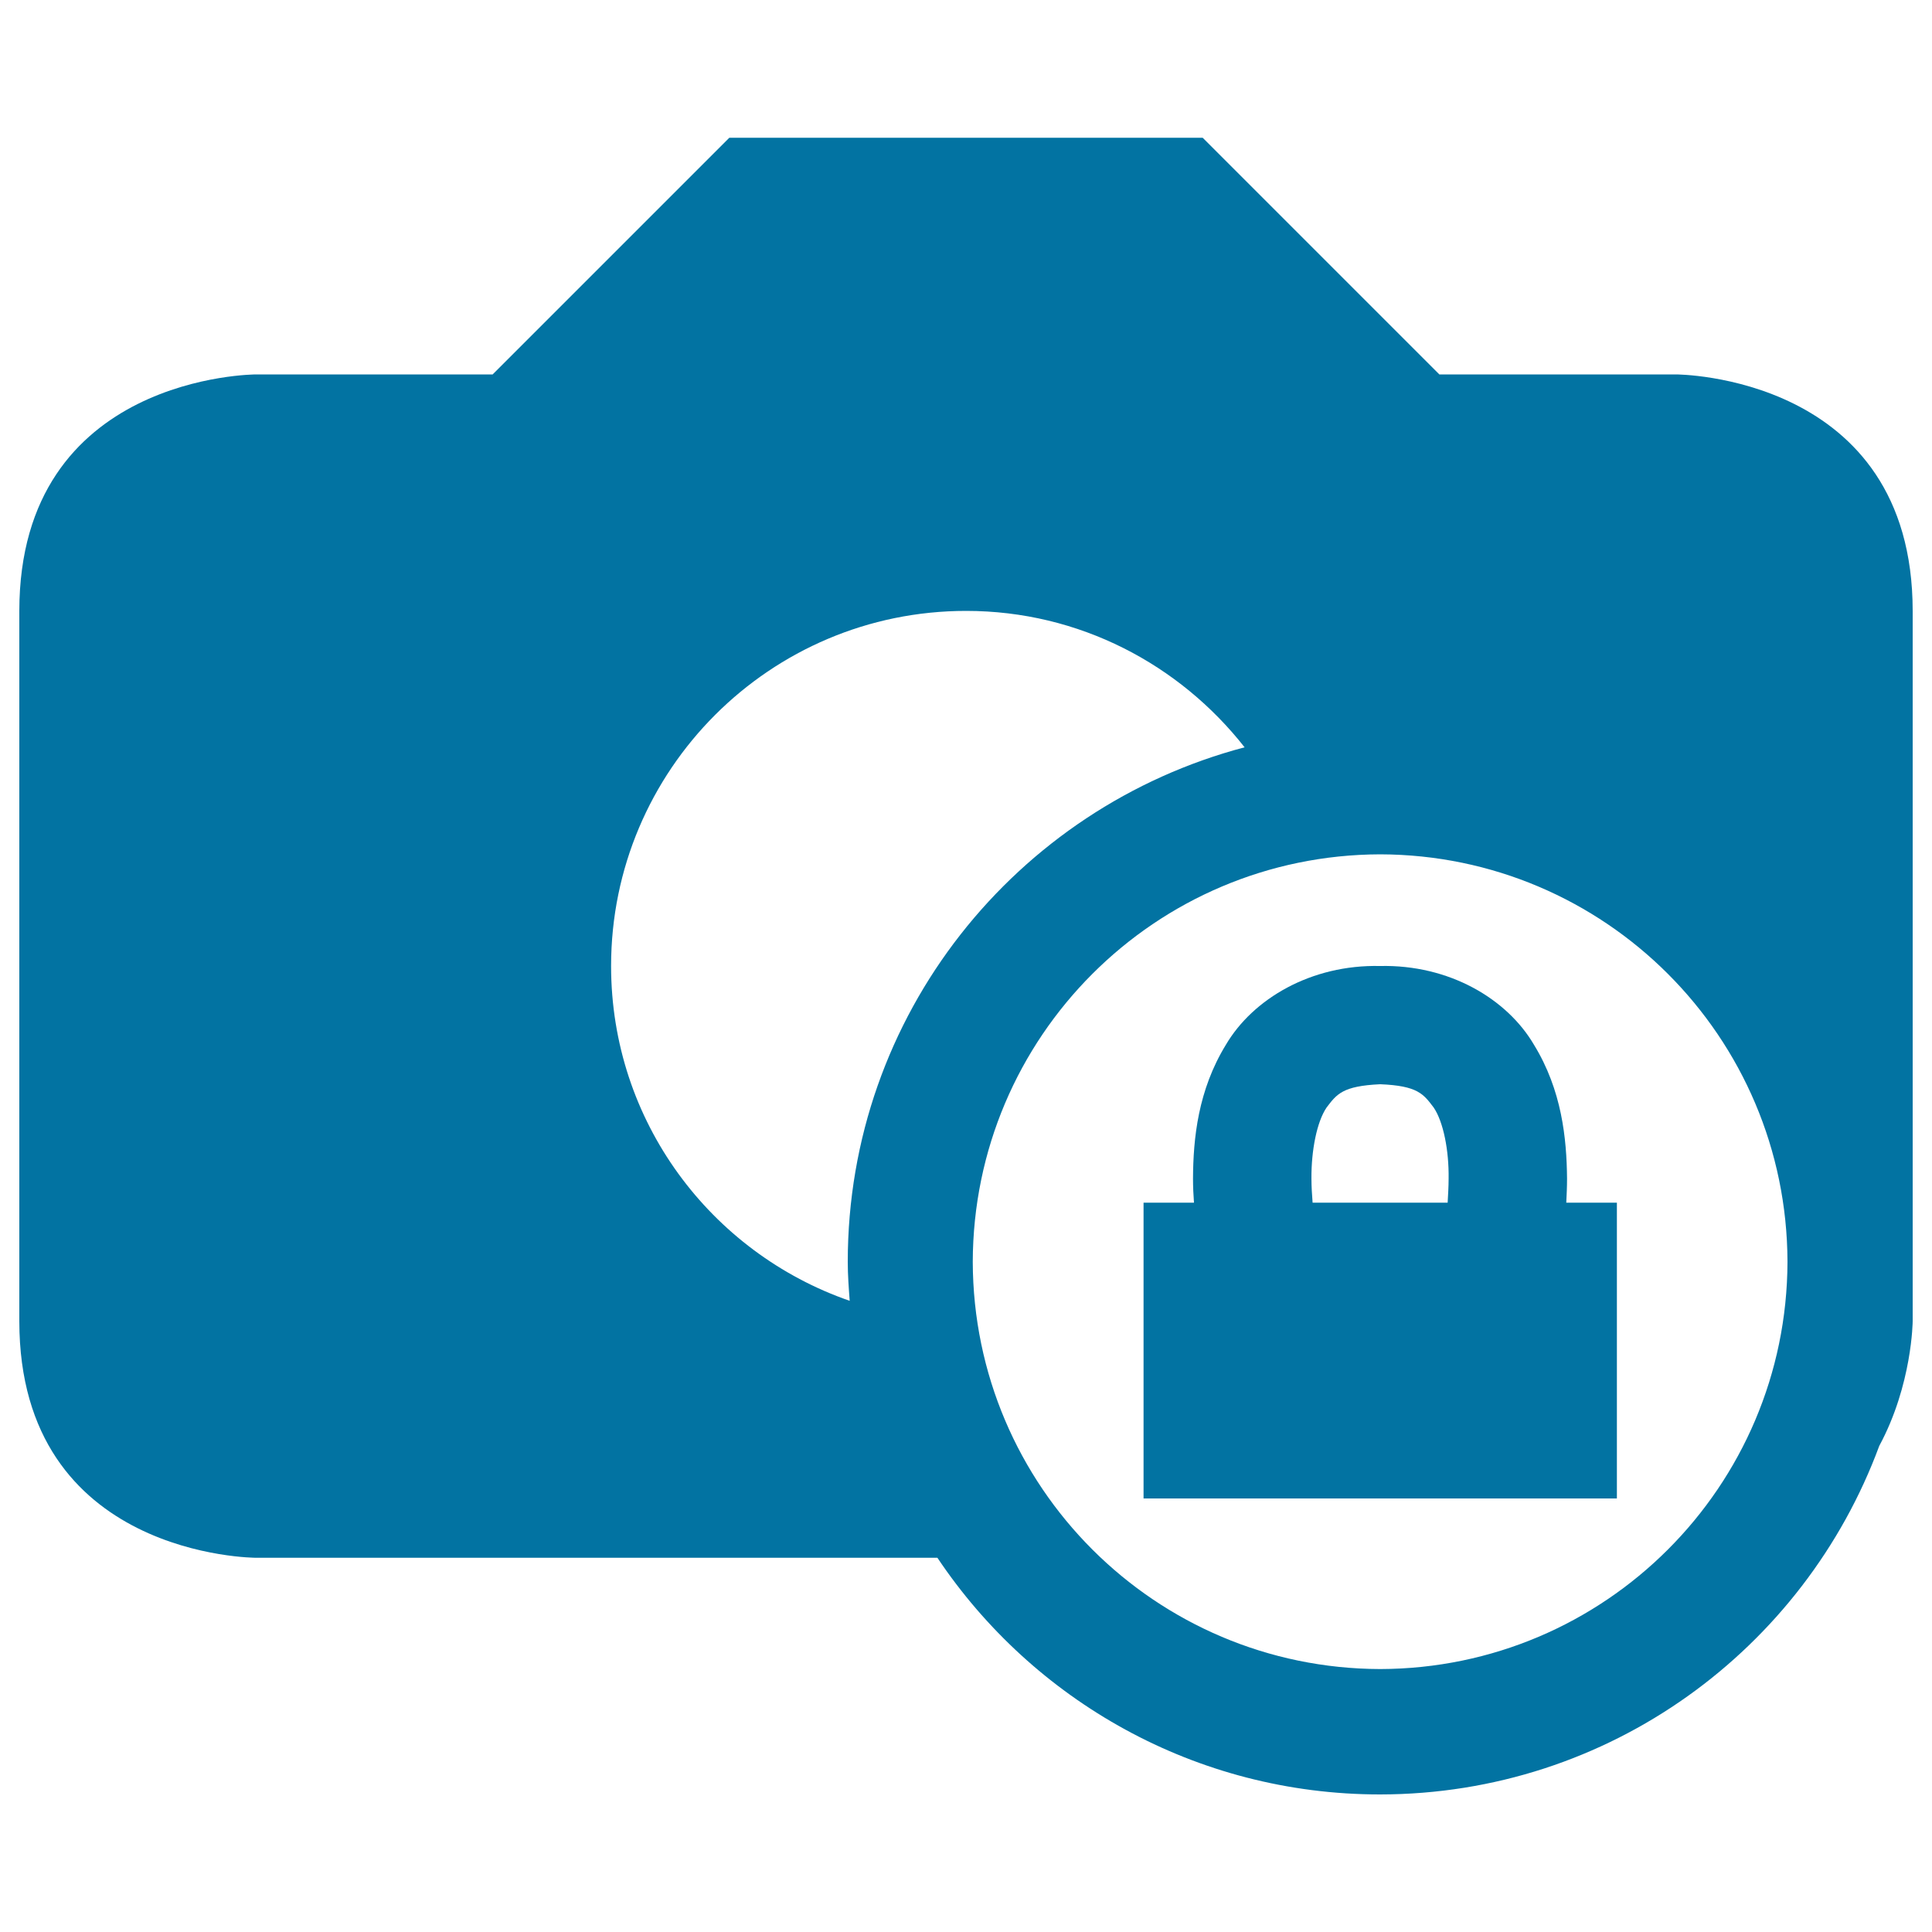
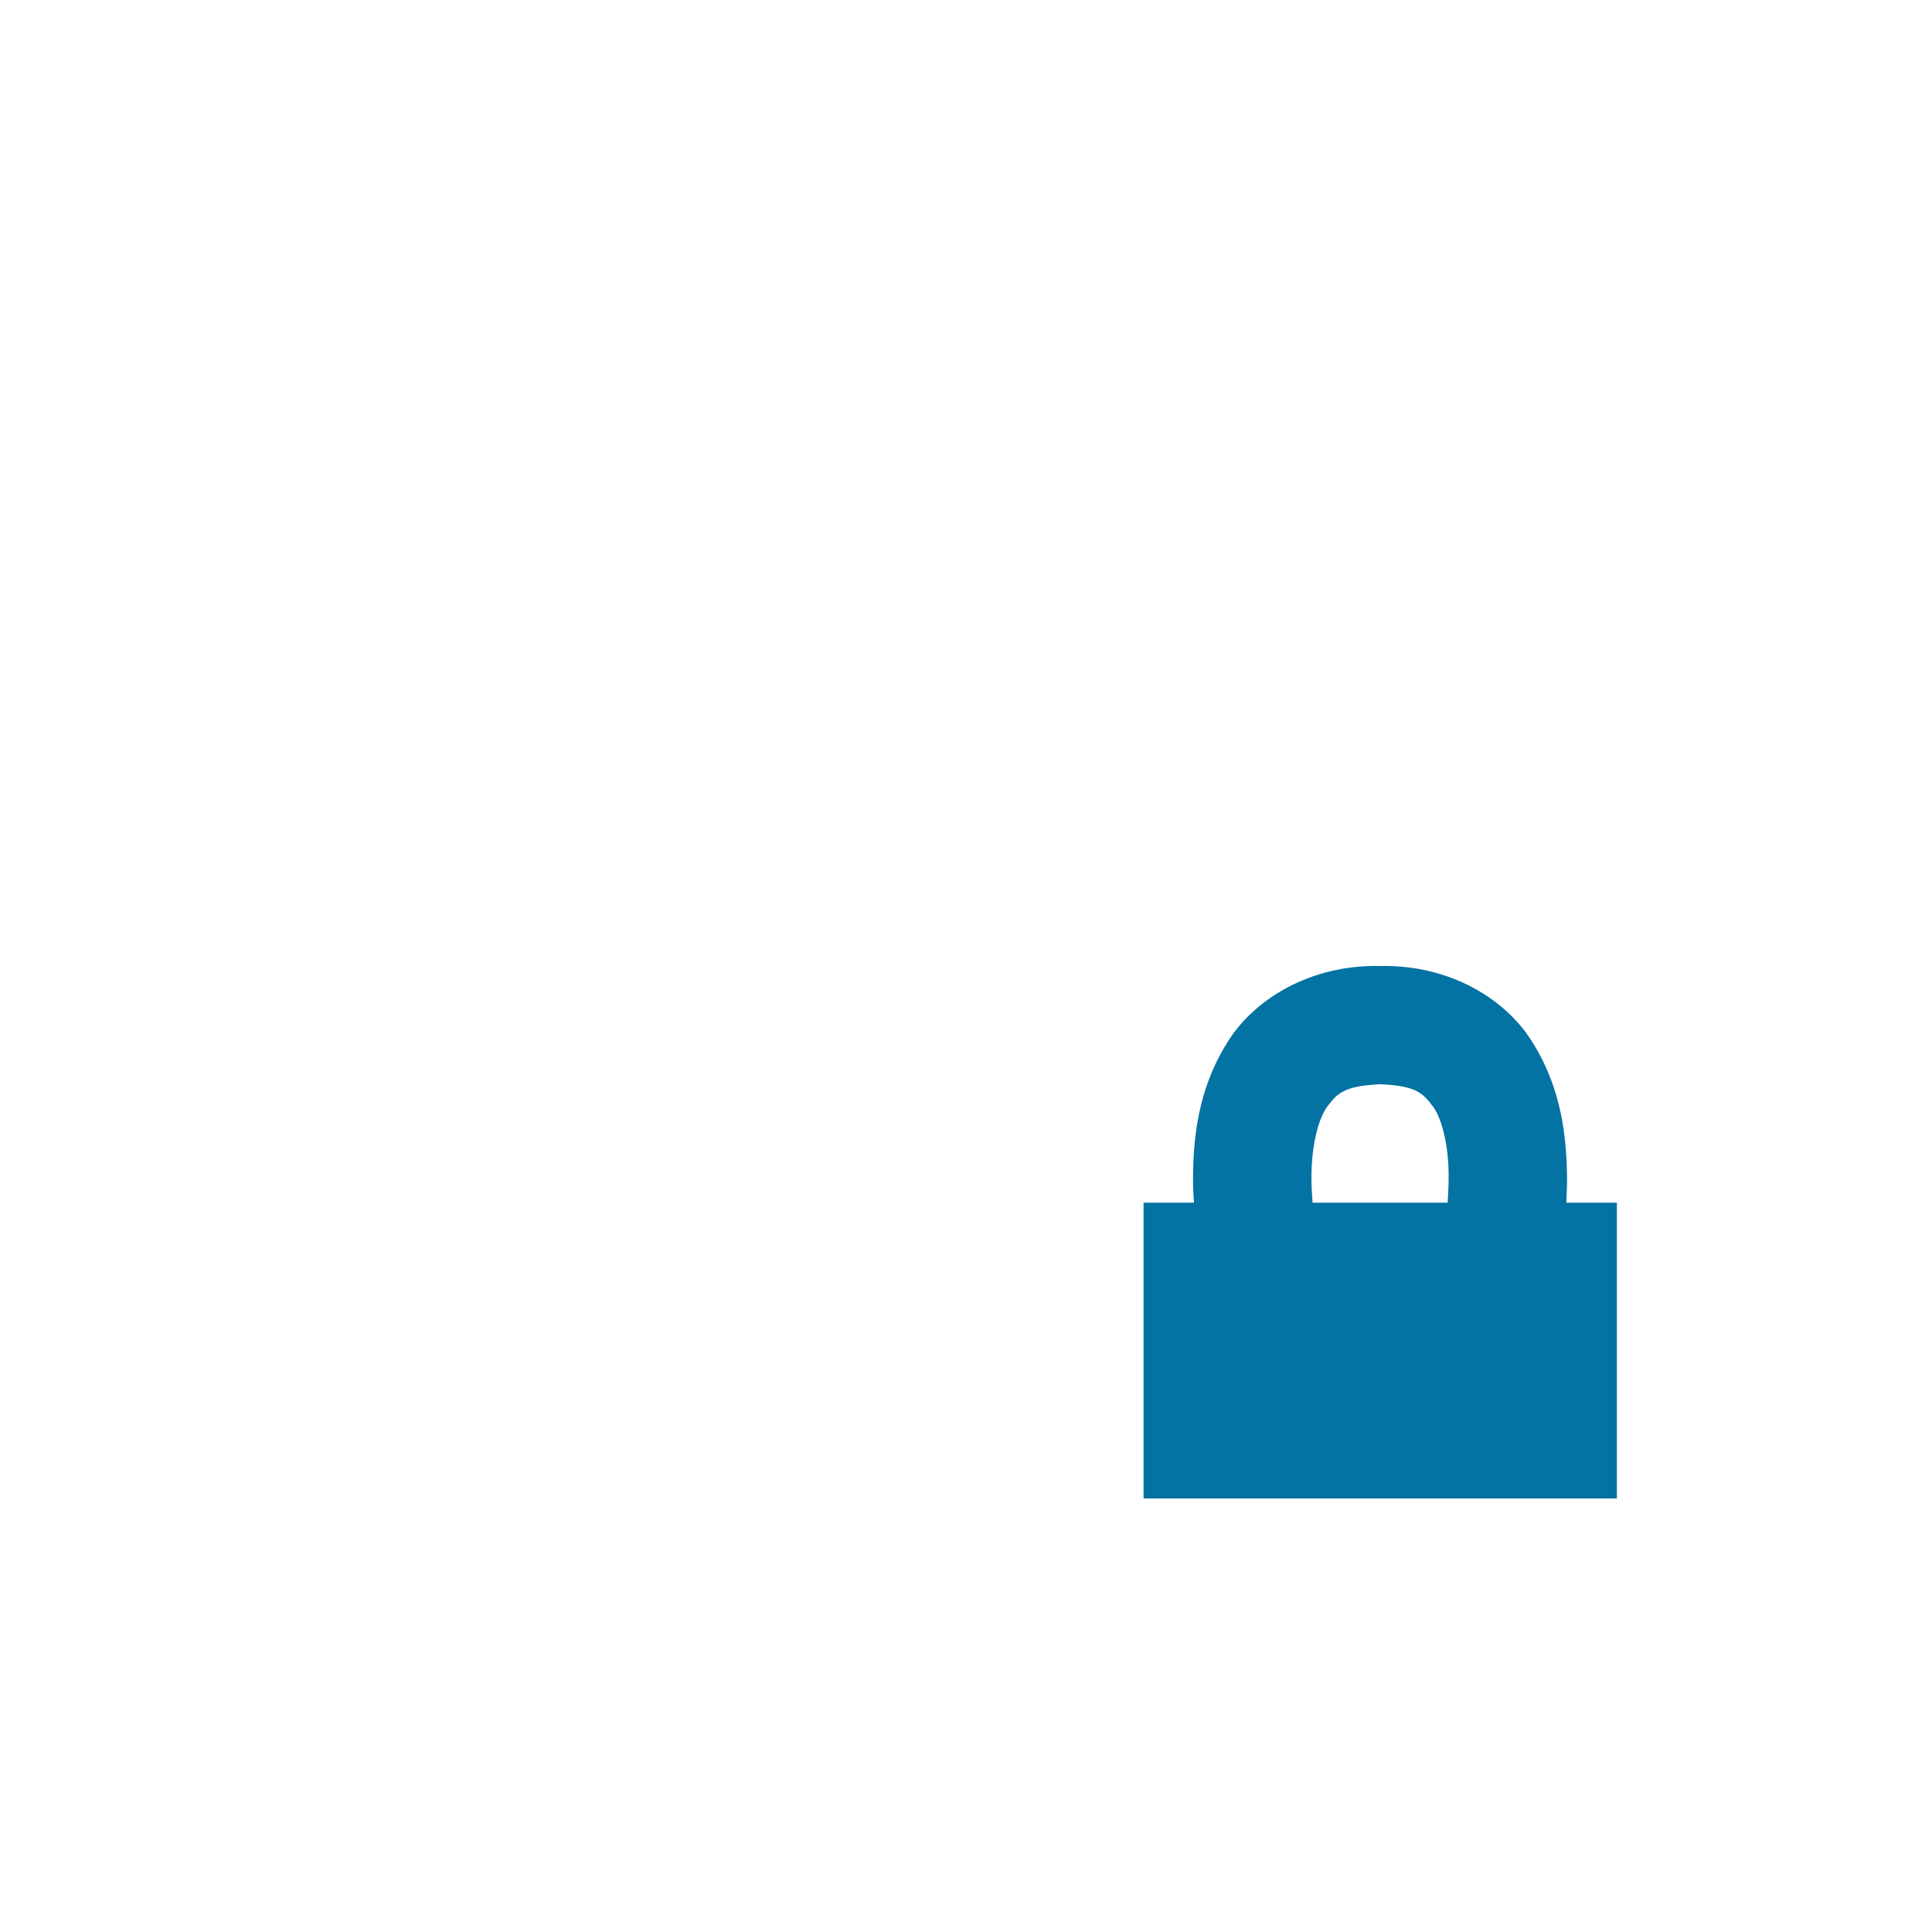
<svg xmlns="http://www.w3.org/2000/svg" viewBox="0 0 1000 1000" style="fill:#0273a2">
  <title>Image Locked SVG icon</title>
  <g>
    <g>
-       <path d="M867.5,193.8H745L622.5,71.3h-245L255,193.8H132.5c0,0-122.5,0-122.5,122.5v367.5c0,122.5,122.5,122.5,122.5,122.5s173.4,0,352.7,0c49.4,73.8,133.6,122.5,229.1,122.5c118.7-0.1,219.5-75.2,258.4-180.4c17.1-31.7,17.3-64.6,17.3-64.6s0-245,0-367.5S867.5,193.8,867.5,193.8z M439.8,673.3c-71.9-24.9-123.5-92.9-123.5-173.3c0-101.4,82.2-183.8,183.8-183.8c58.6,0,110.5,27.8,144.1,70.6C526,418,438.8,525.2,438.8,653.1C438.8,660,439.3,666.6,439.8,673.3z M714.4,863.9c-116.4-0.3-210.6-94.4-210.9-210.8c0.3-116.4,94.4-210.6,210.9-210.9c116.3,0.3,210.5,94.4,210.8,210.9C924.9,769.5,830.7,863.6,714.4,863.9z" />
      <path d="M811.1,610c-0.2-20.8-2.7-45.7-17.1-69.2c-14-23.9-44-41.6-79.7-40.8c-35.7-0.8-65.8,17-79.8,40.8c-14.4,23.5-16.9,48.4-17,69.2c0,4.4,0.2,8.5,0.5,12.5h-26.1v153.1h245V622.5h-26.2C810.9,618.5,811.1,614.3,811.1,610z M749.3,622.5h-69.9c-0.3-4-0.6-8.2-0.6-12.5c-0.1-14.6,2.8-29.3,7.8-36.7c5.3-7,8.3-11.2,27.8-12.1c19.5,0.8,22.4,5.1,27.7,12.1c5,7.4,7.9,22.2,7.7,36.7C749.8,614.4,749.5,618.5,749.3,622.5z" />
    </g>
  </g>
</svg>